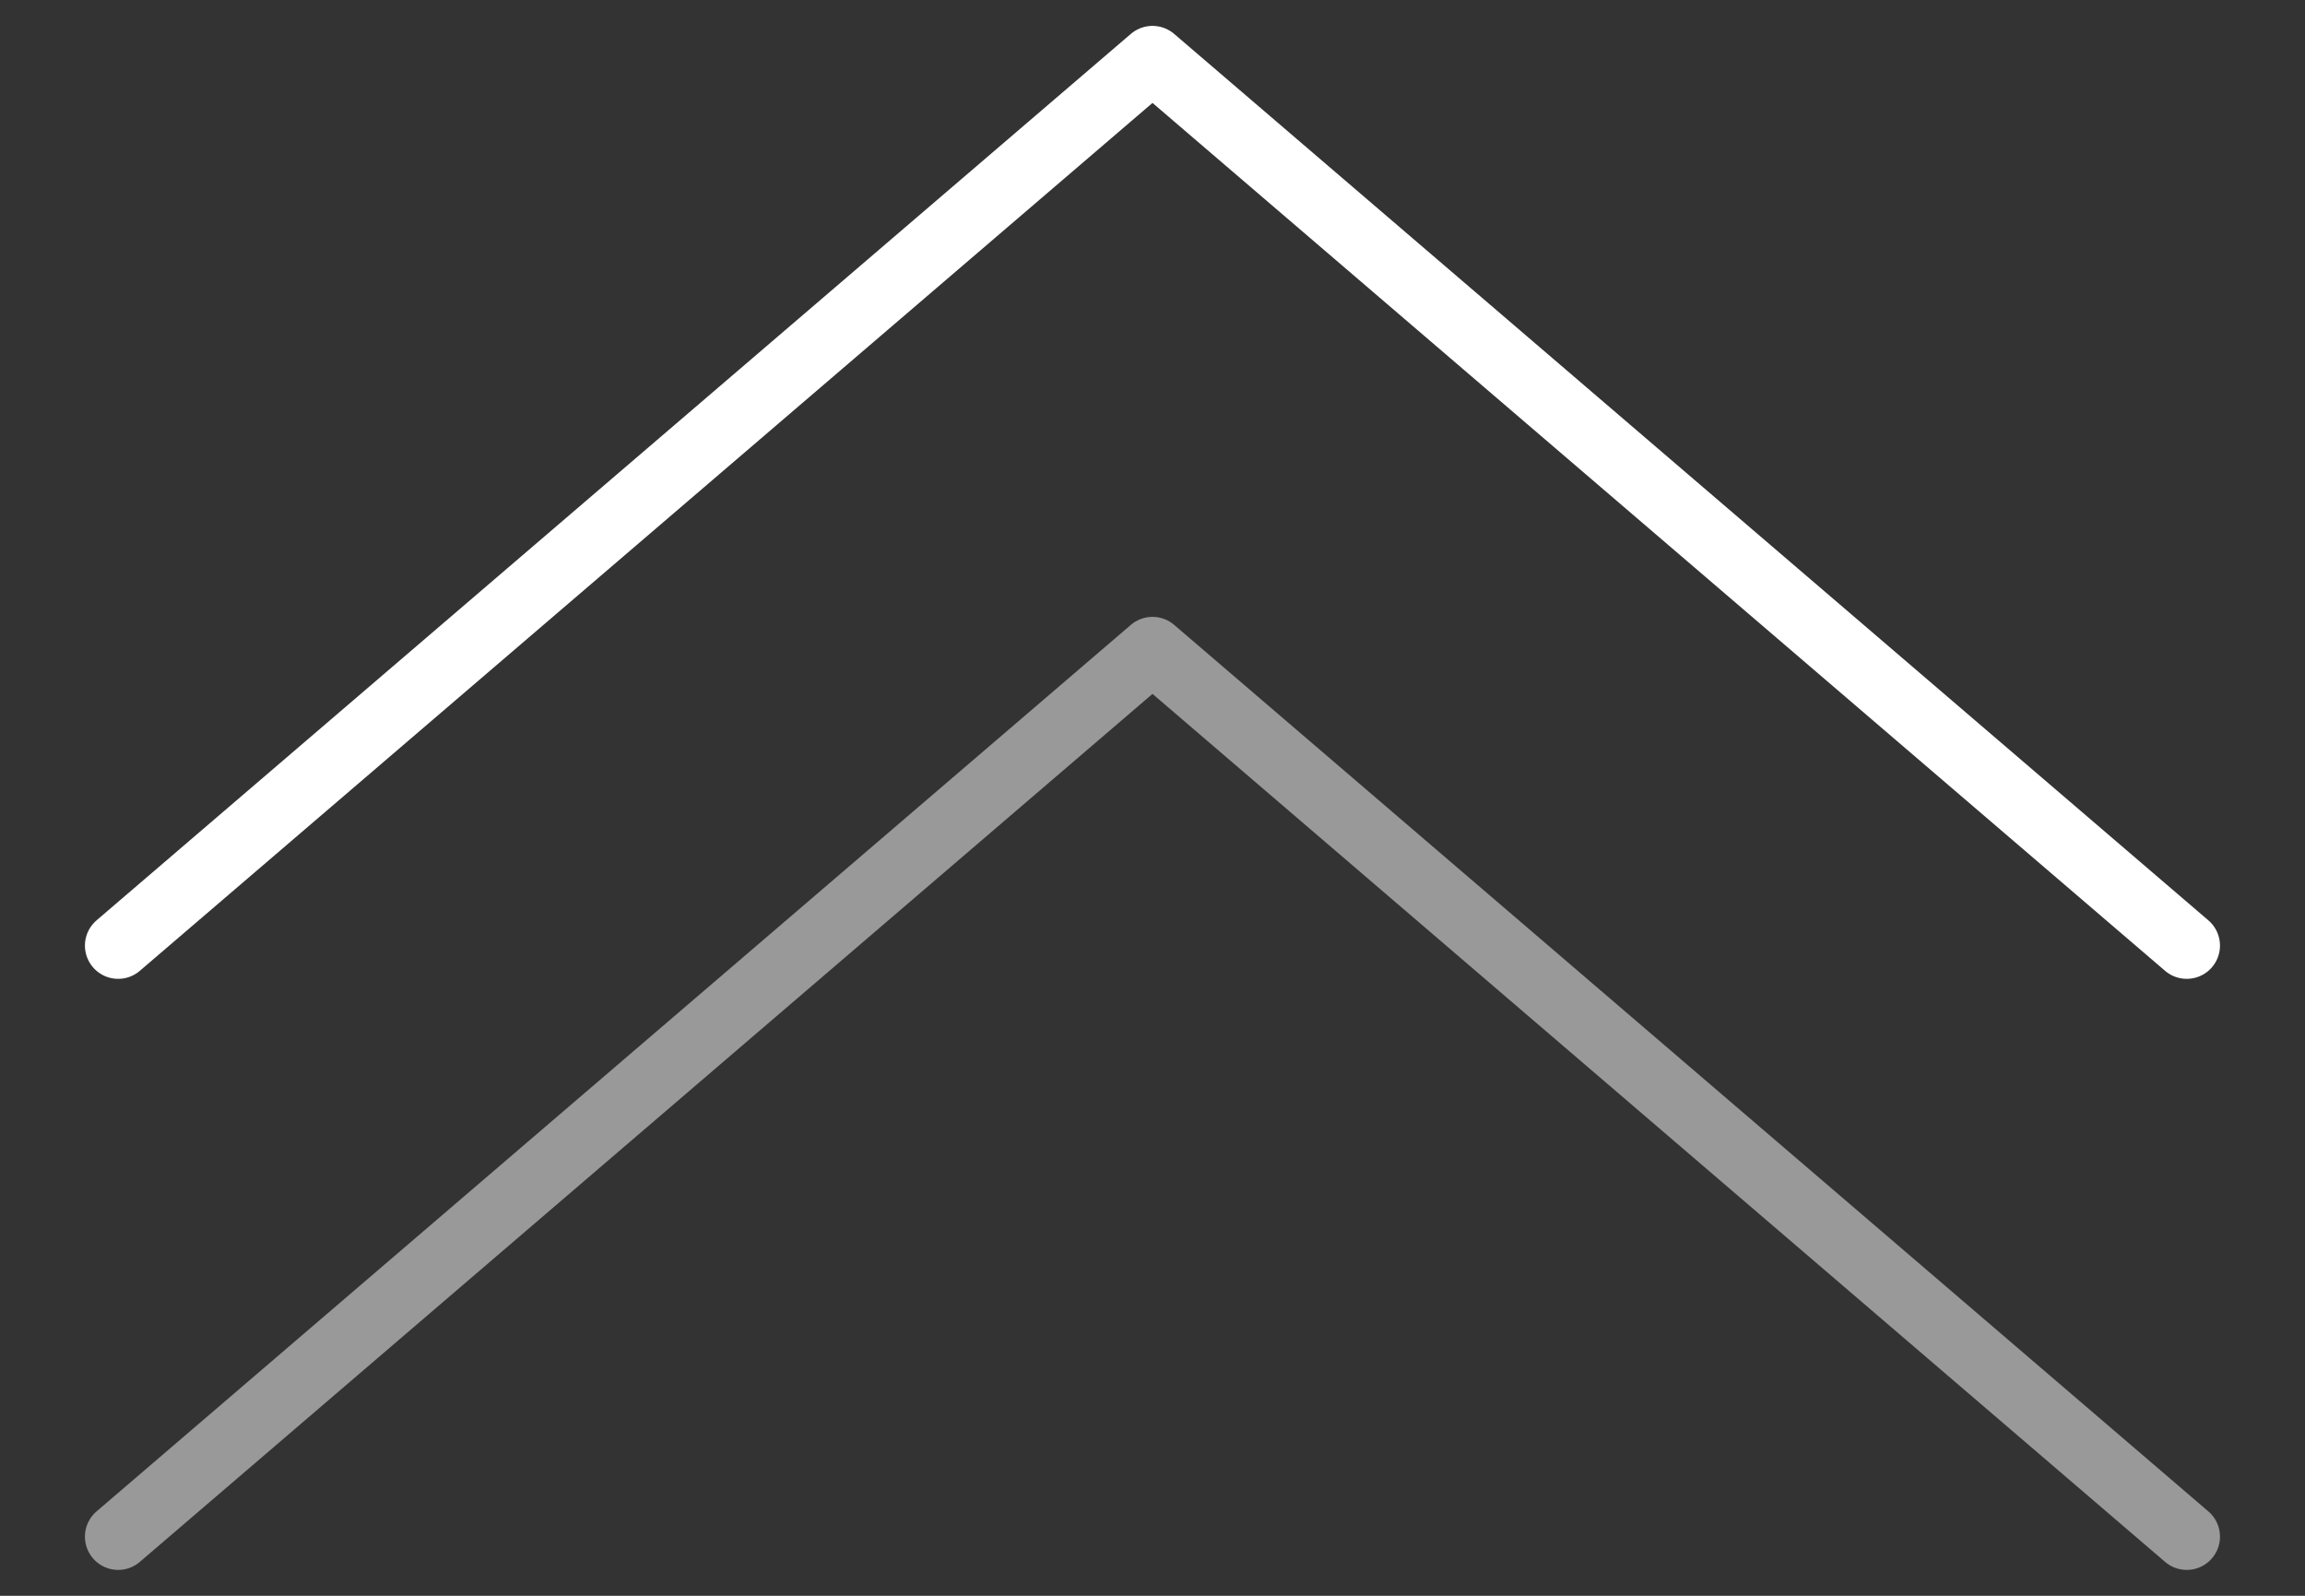
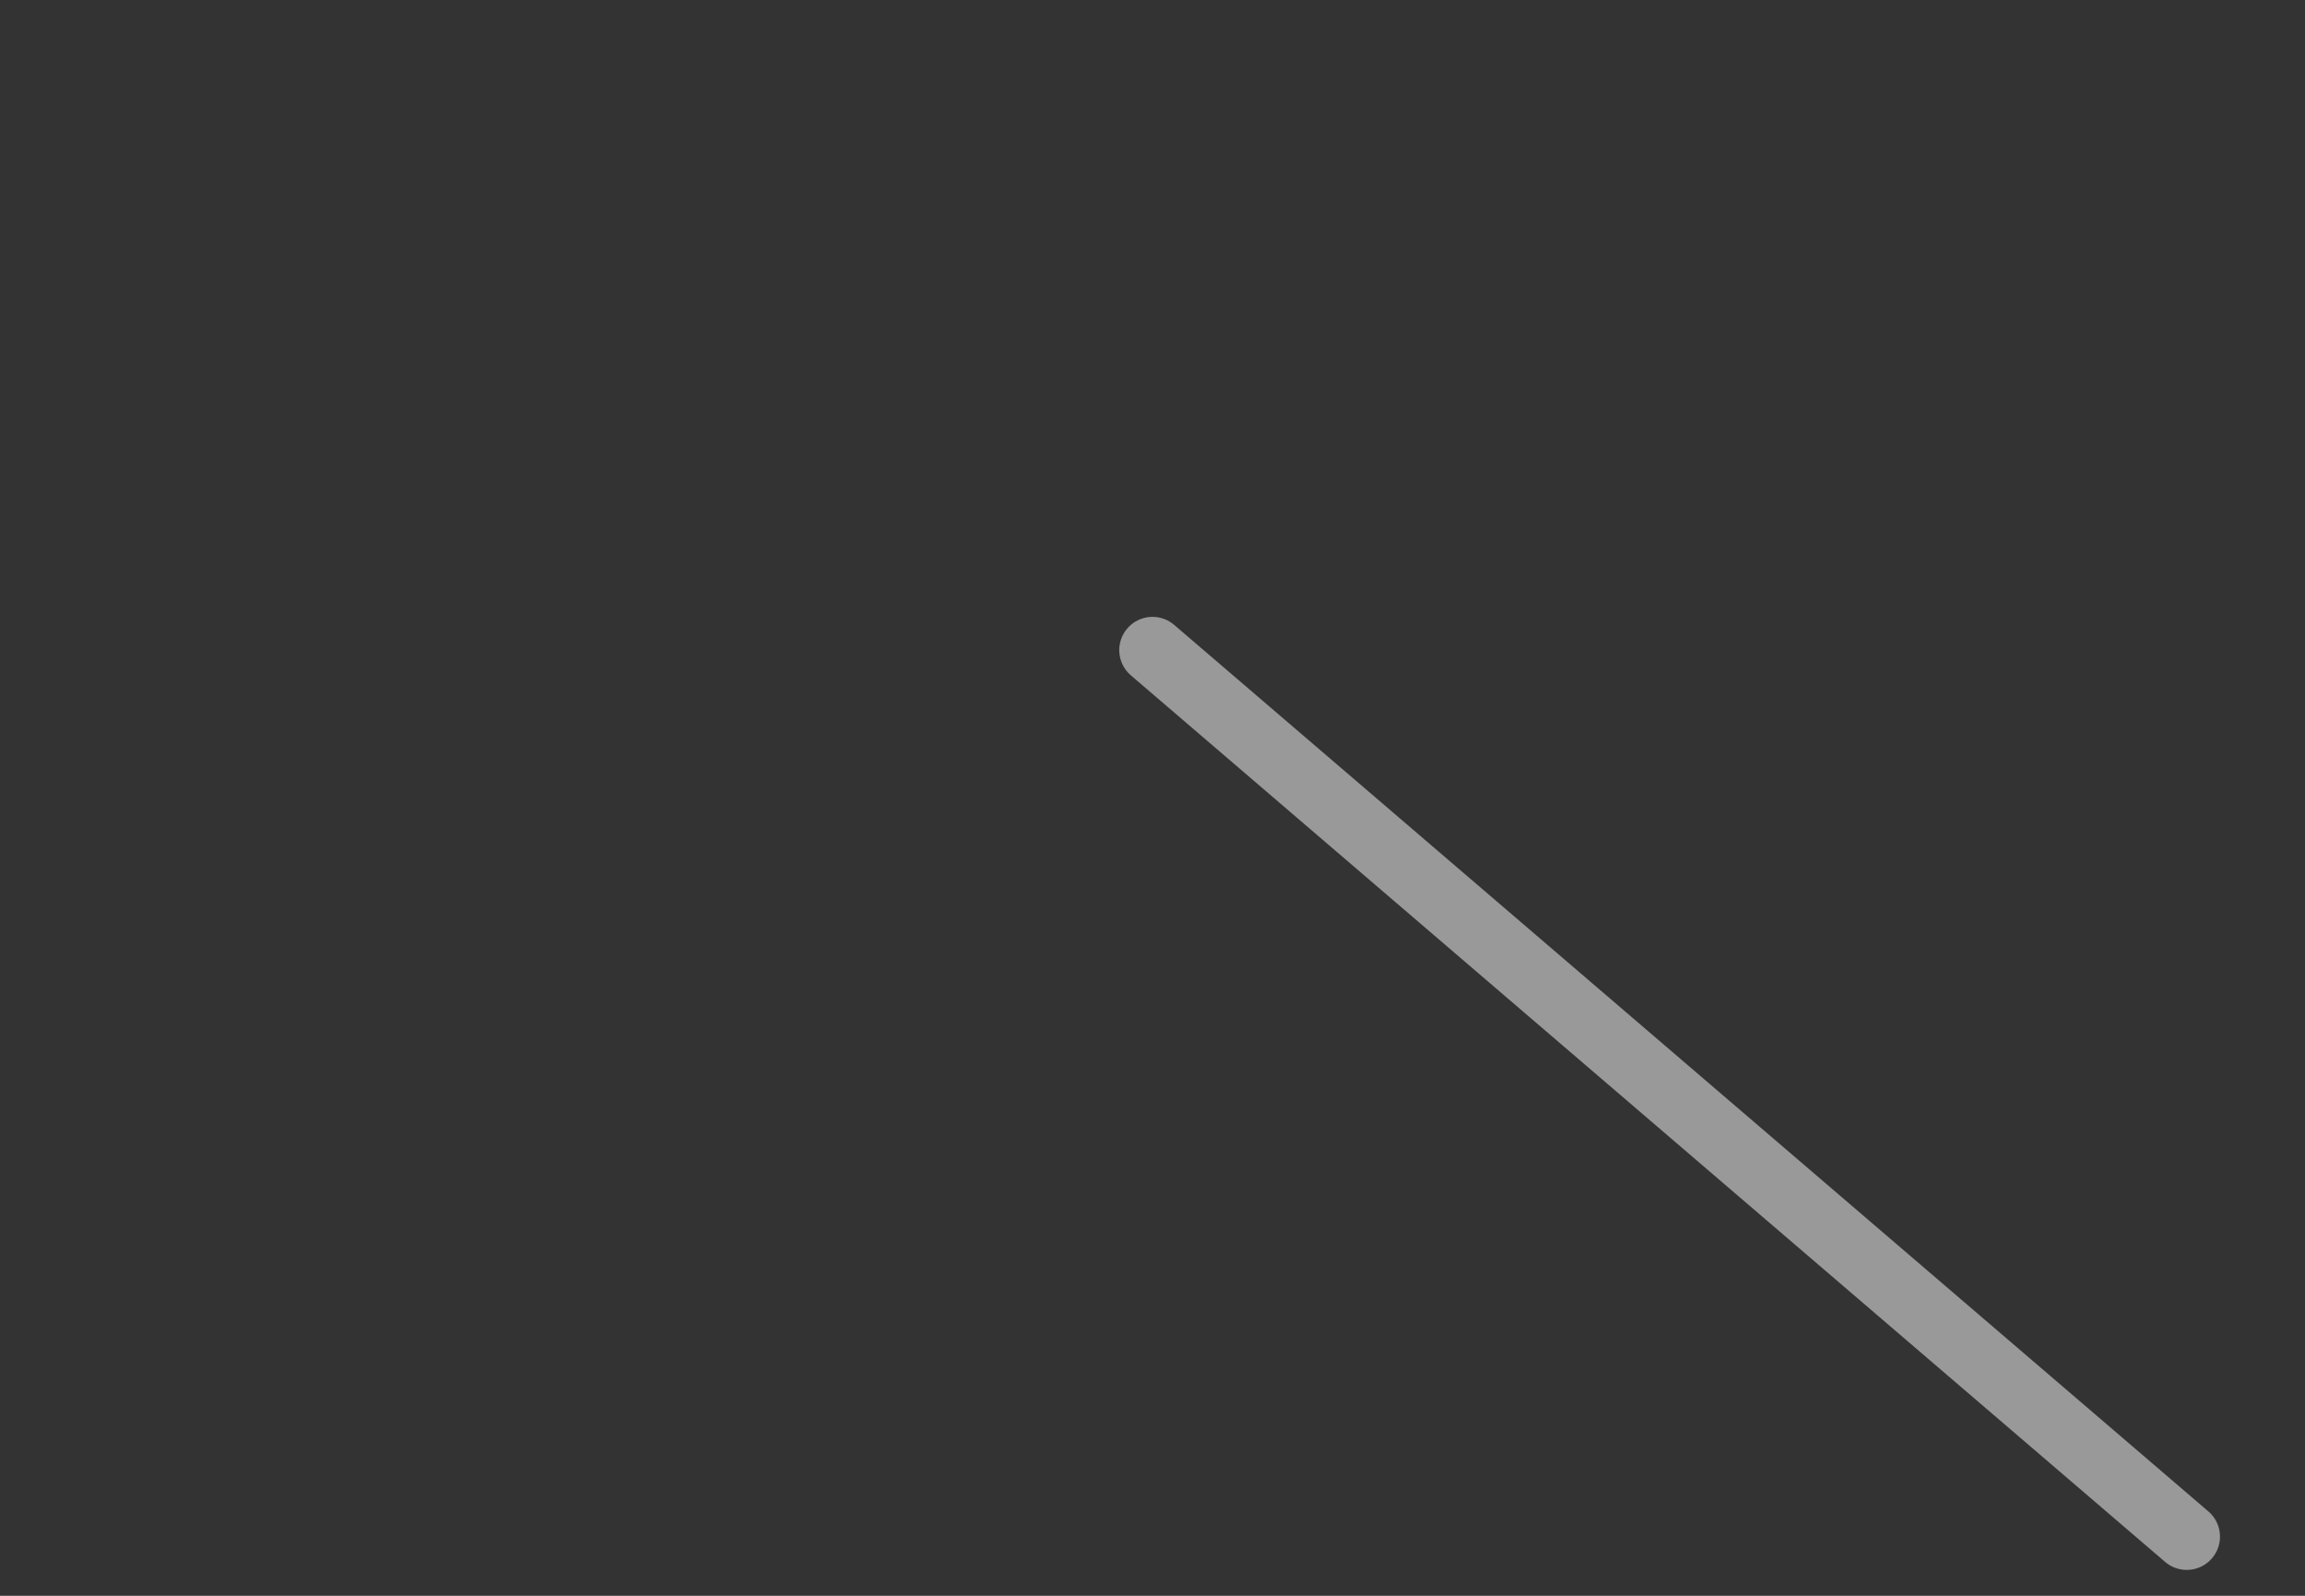
<svg xmlns="http://www.w3.org/2000/svg" width="26" height="18" viewBox="0 0 26 18" fill="none">
  <rect x="0" y="0" width="26" height="18" fill="#333333" stroke="none" />
-   <path d="M24.666 10.666L13 0.667L1.333 10.666" stroke="white" stroke-width="0.75" stroke-linecap="round" stroke-linejoin="round" />
-   <path opacity="0.5" d="M24.666 17.333L13 7.333L1.333 17.333" stroke="white" stroke-width="0.75" stroke-linecap="round" stroke-linejoin="round" />
+   <path opacity="0.5" d="M24.666 17.333L13 7.333" stroke="white" stroke-width="0.75" stroke-linecap="round" stroke-linejoin="round" />
</svg>